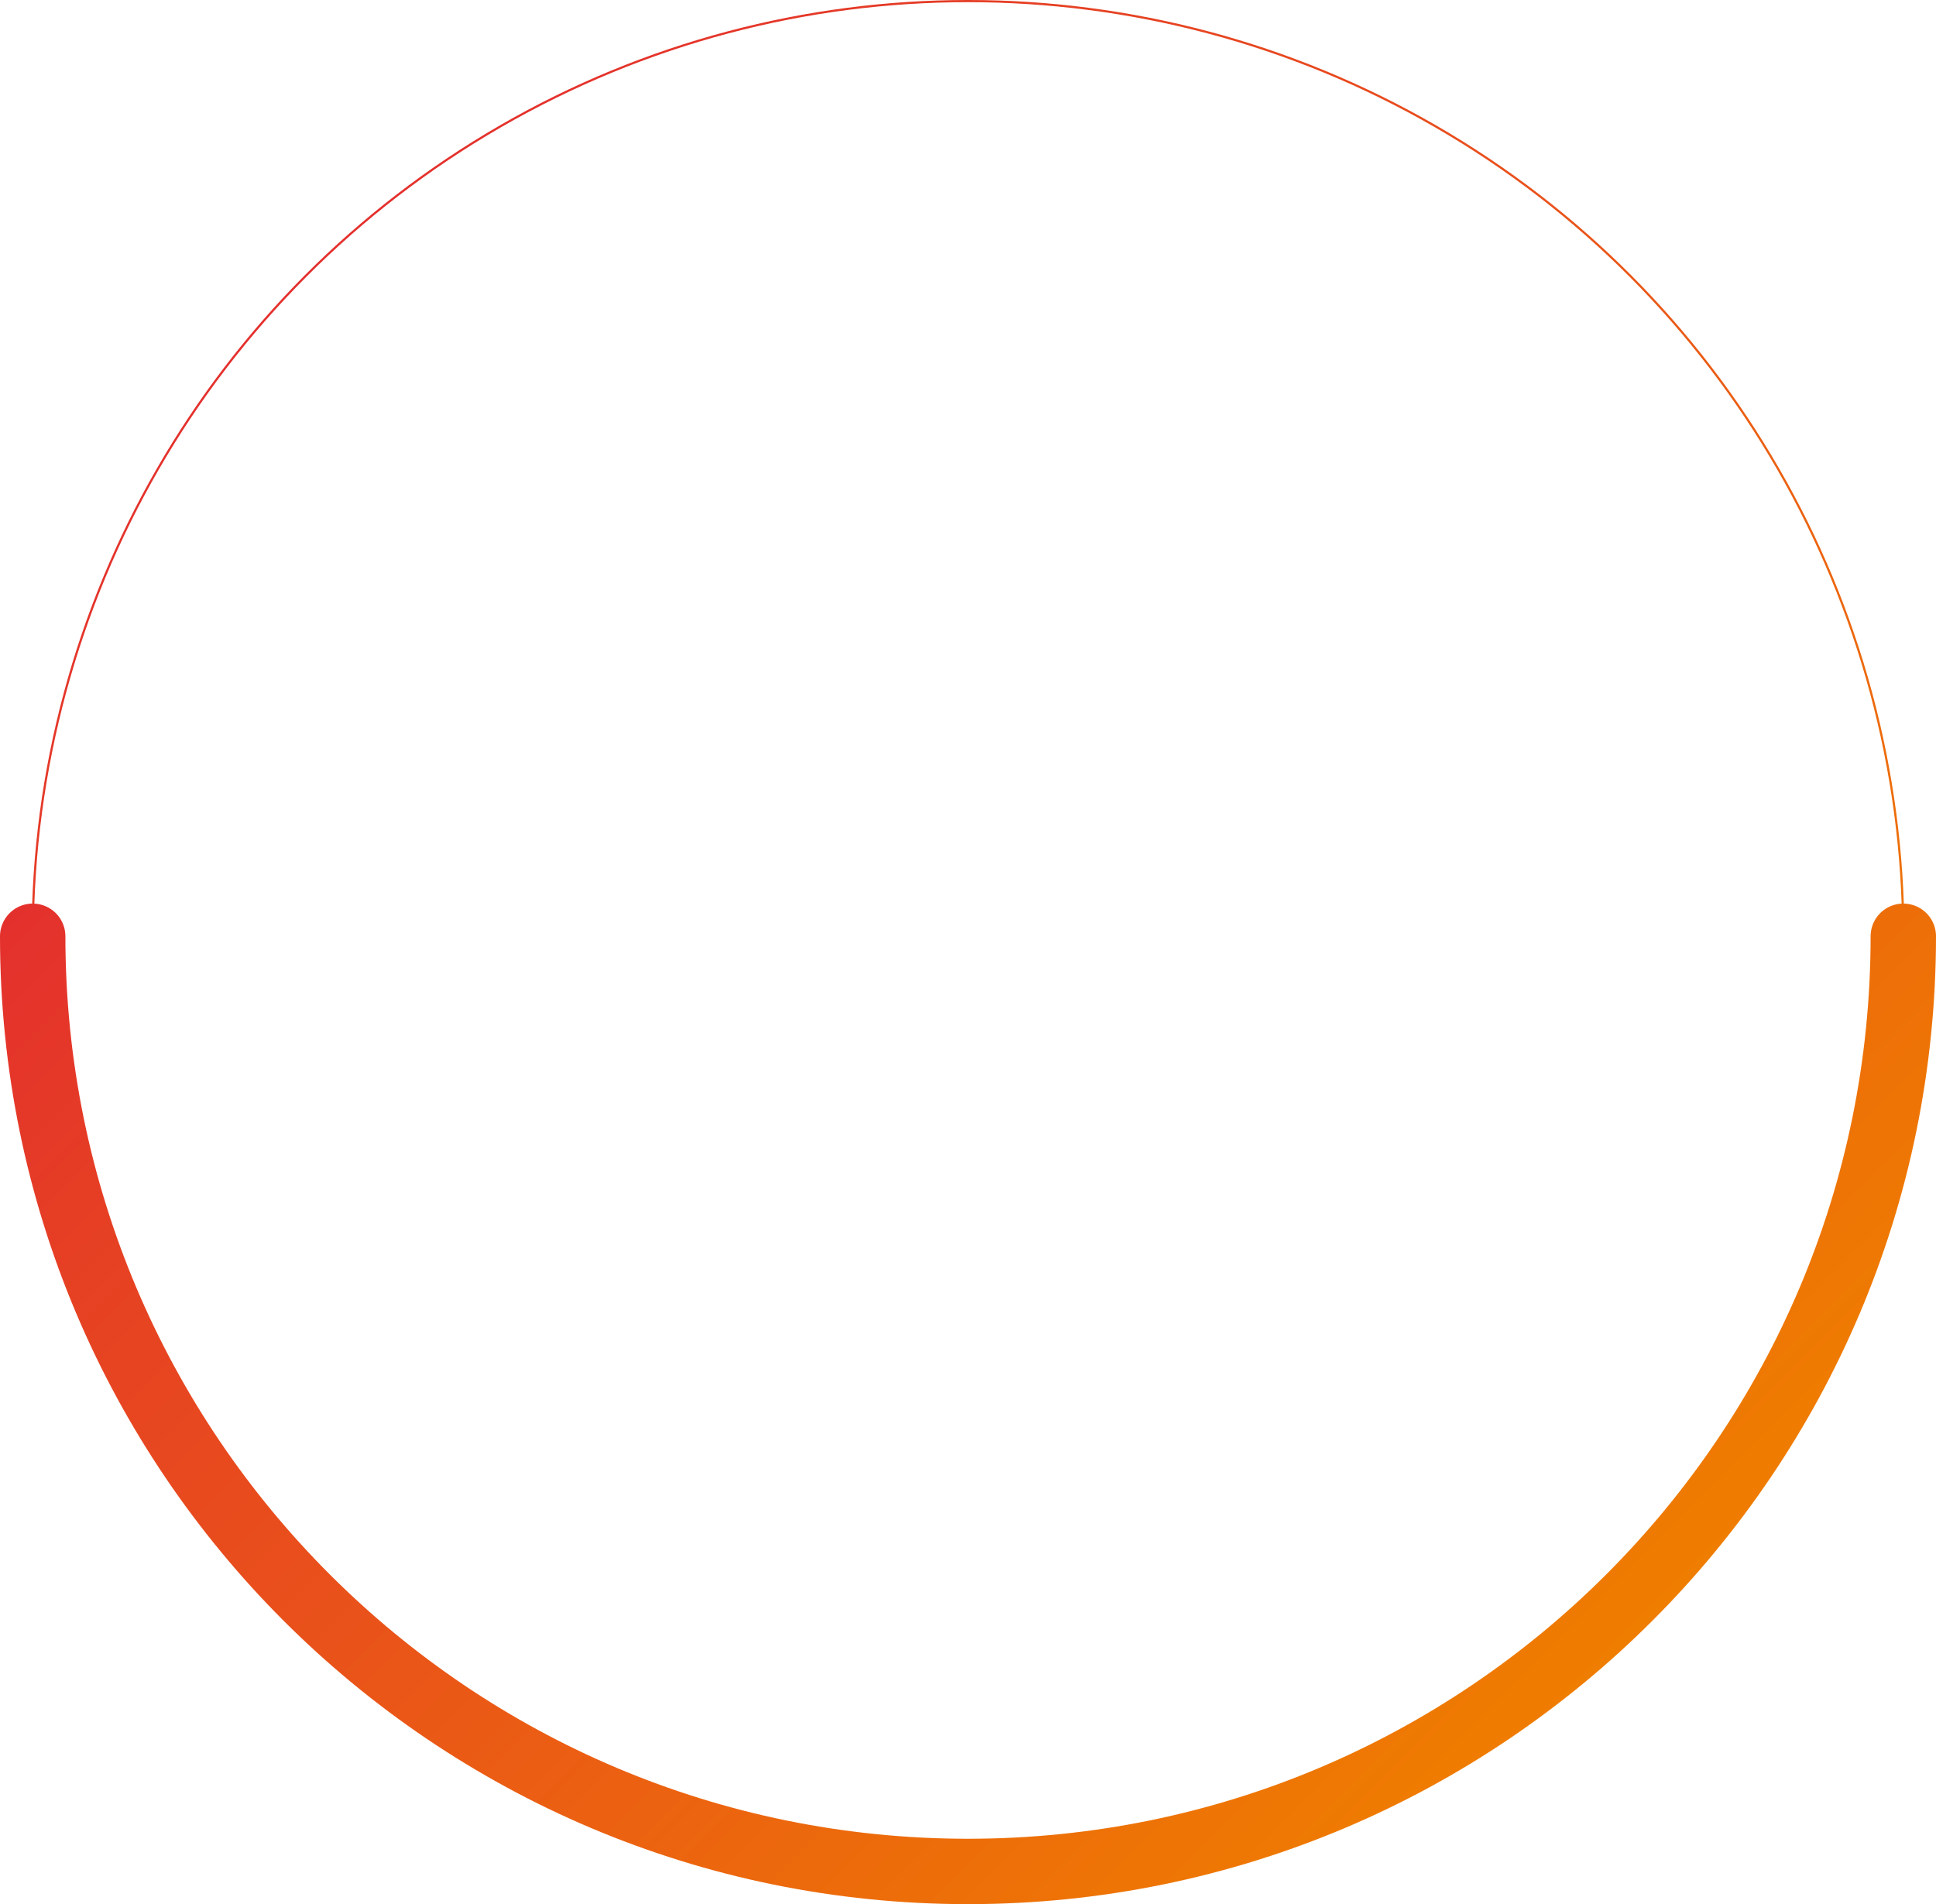
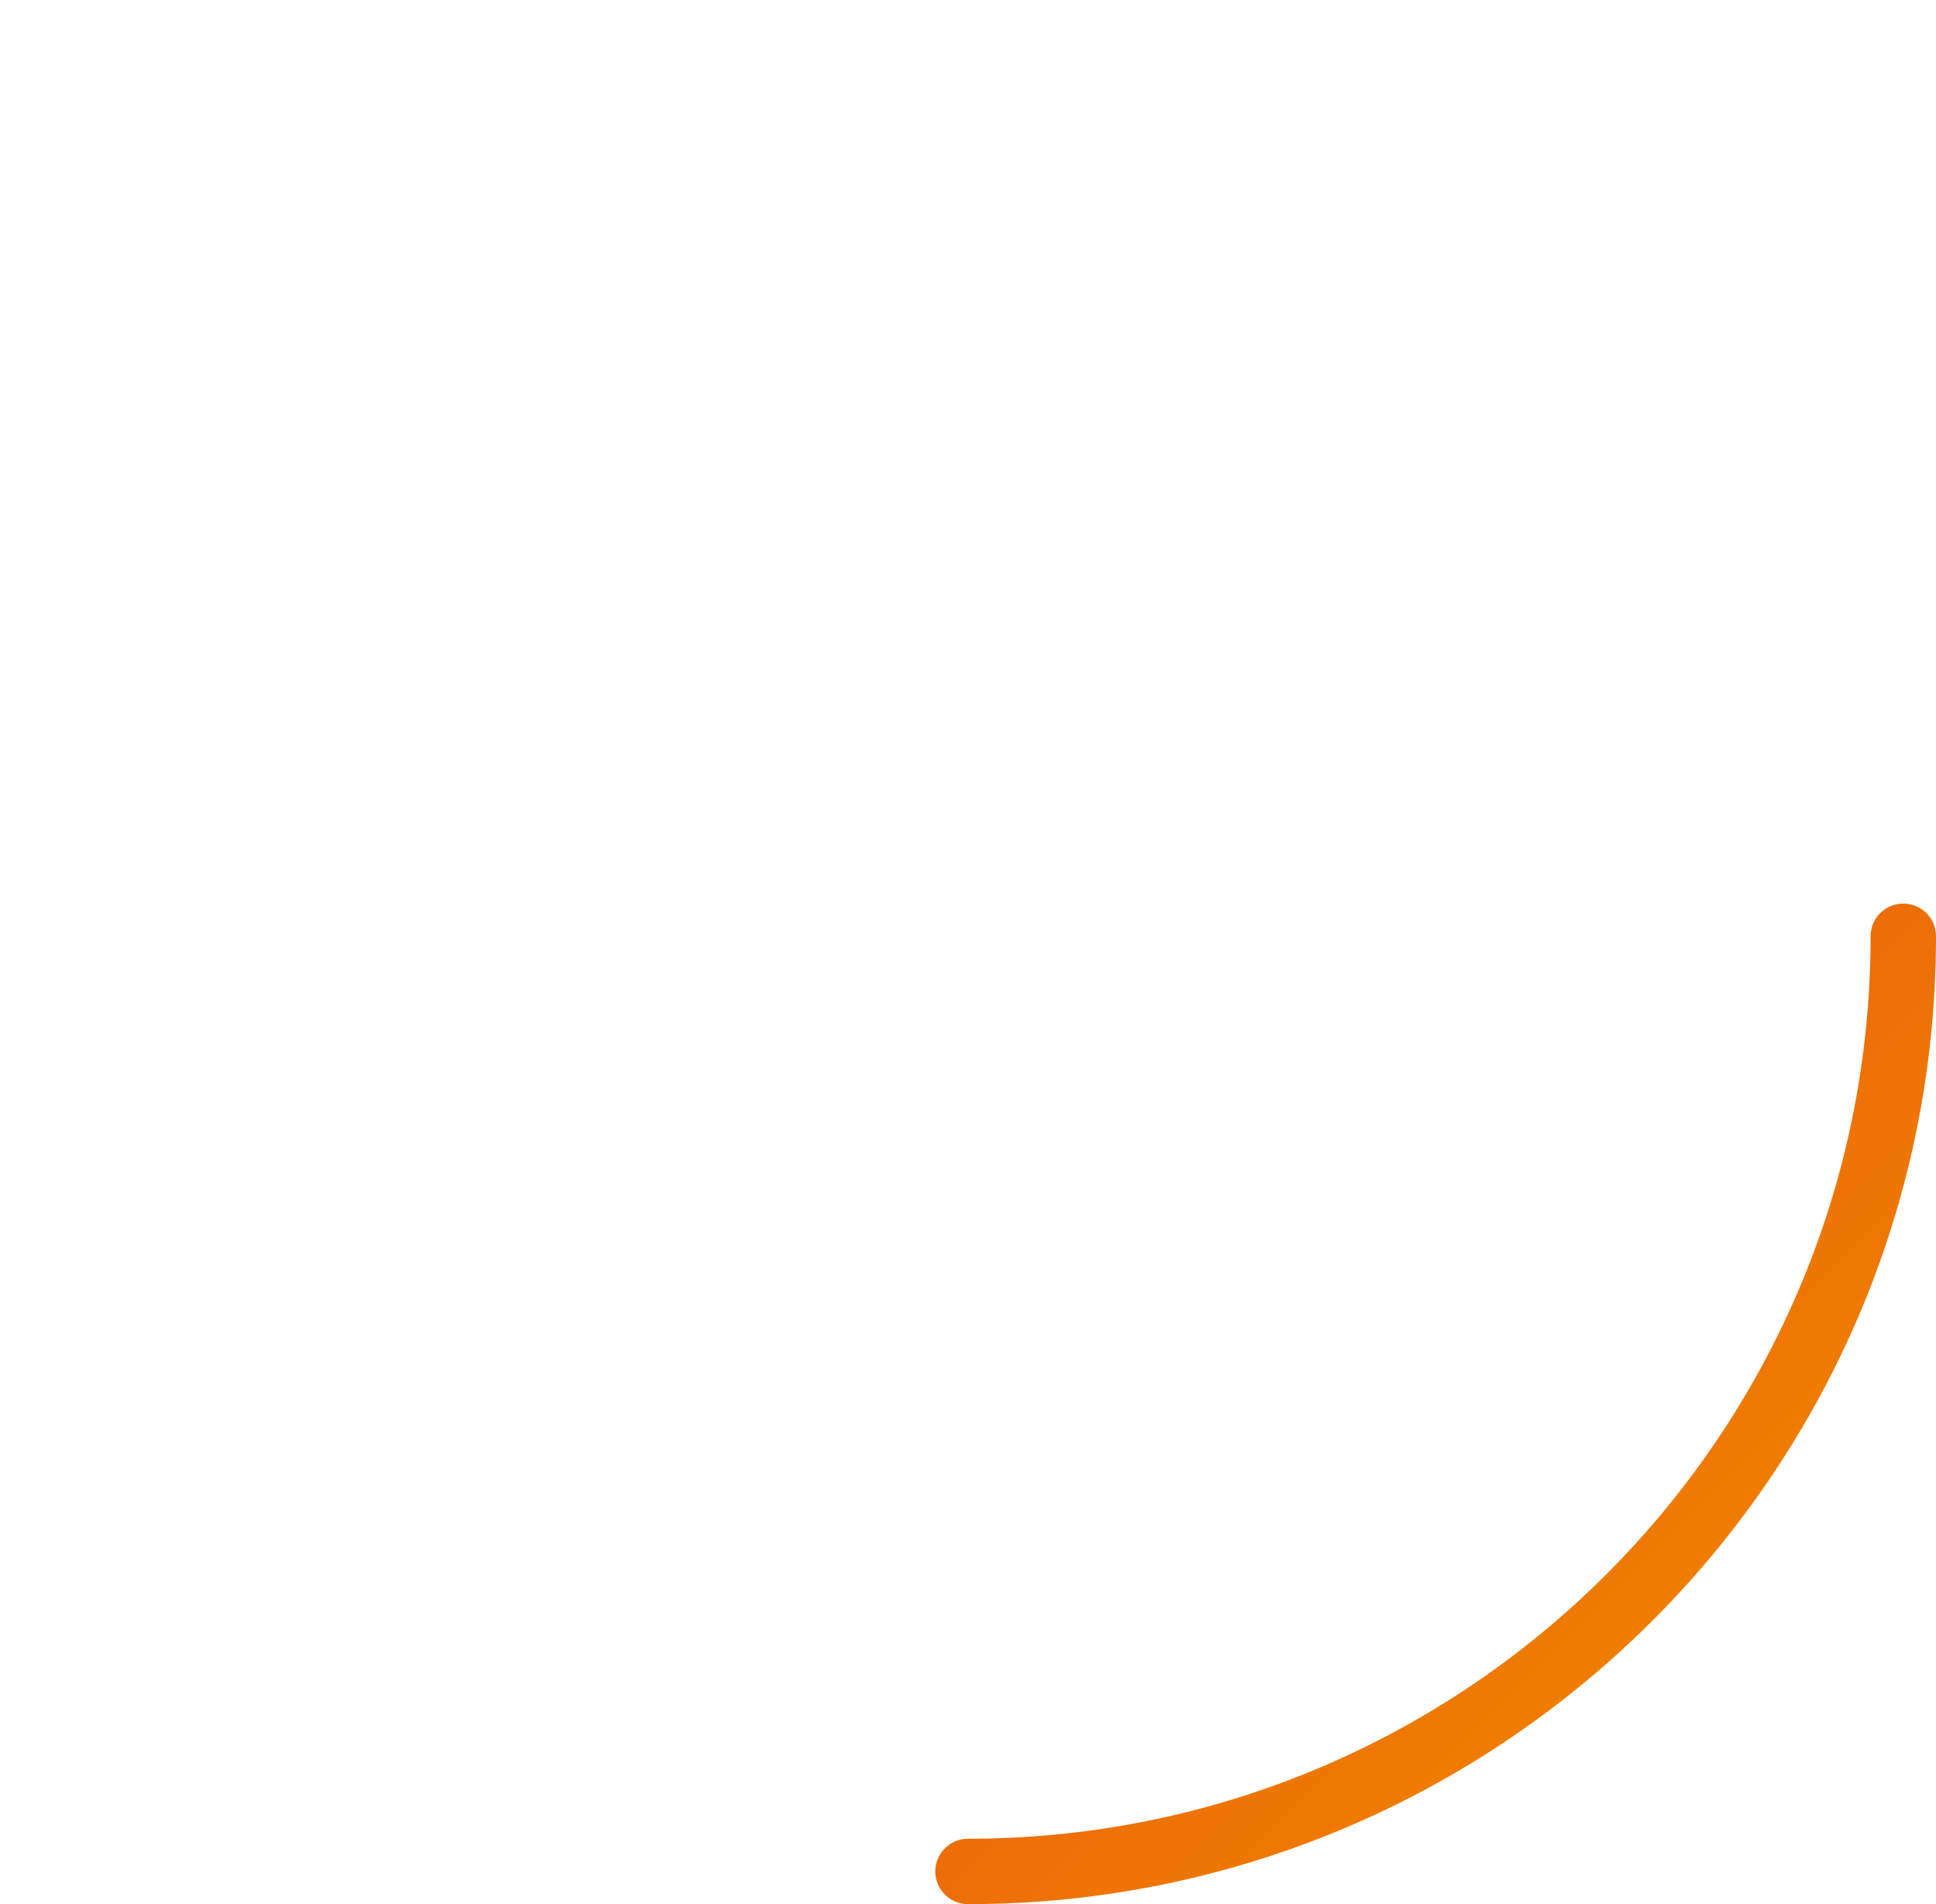
<svg xmlns="http://www.w3.org/2000/svg" data-name="Layer 2" id="Layer_2" viewBox="0 0 888.16 873.66">
  <defs>
    <style>
      .cls-1 {
        stroke: url(#linear-gradient);
      }

      .cls-1, .cls-2 {
        fill: none;
        stroke-linecap: round;
        stroke-miterlimit: 10;
      }

      .cls-2 {
        stroke: url(#linear-gradient-2);
        stroke-width: 30px;
      }
    </style>
    <linearGradient gradientUnits="userSpaceOnUse" id="linear-gradient" x1="140.32" x2="747.84" y1="125.82" y2="733.34">
      <stop offset="0" stop-color="#e4302d" />
      <stop offset=".19" stop-color="#e64123" />
      <stop offset=".42" stop-color="#e9501b" />
      <stop offset="1" stop-color="#ef7d00" />
    </linearGradient>
    <linearGradient href="#linear-gradient" id="linear-gradient-2" x1="174.5" x2="713.66" y1="248.87" y2="788.02" />
  </defs>
  <g data-name="Layer 2" id="Layer_2-2">
    <g>
-       <circle class="cls-1" cx="444.08" cy="429.58" r="429.08" />
-       <path class="cls-2" d="M873.16,429.58c0,236.97-192.1,429.08-429.08,429.08S15,666.55,15,429.58" />
+       <path class="cls-2" d="M873.16,429.58c0,236.97-192.1,429.08-429.08,429.08" />
    </g>
  </g>
</svg>